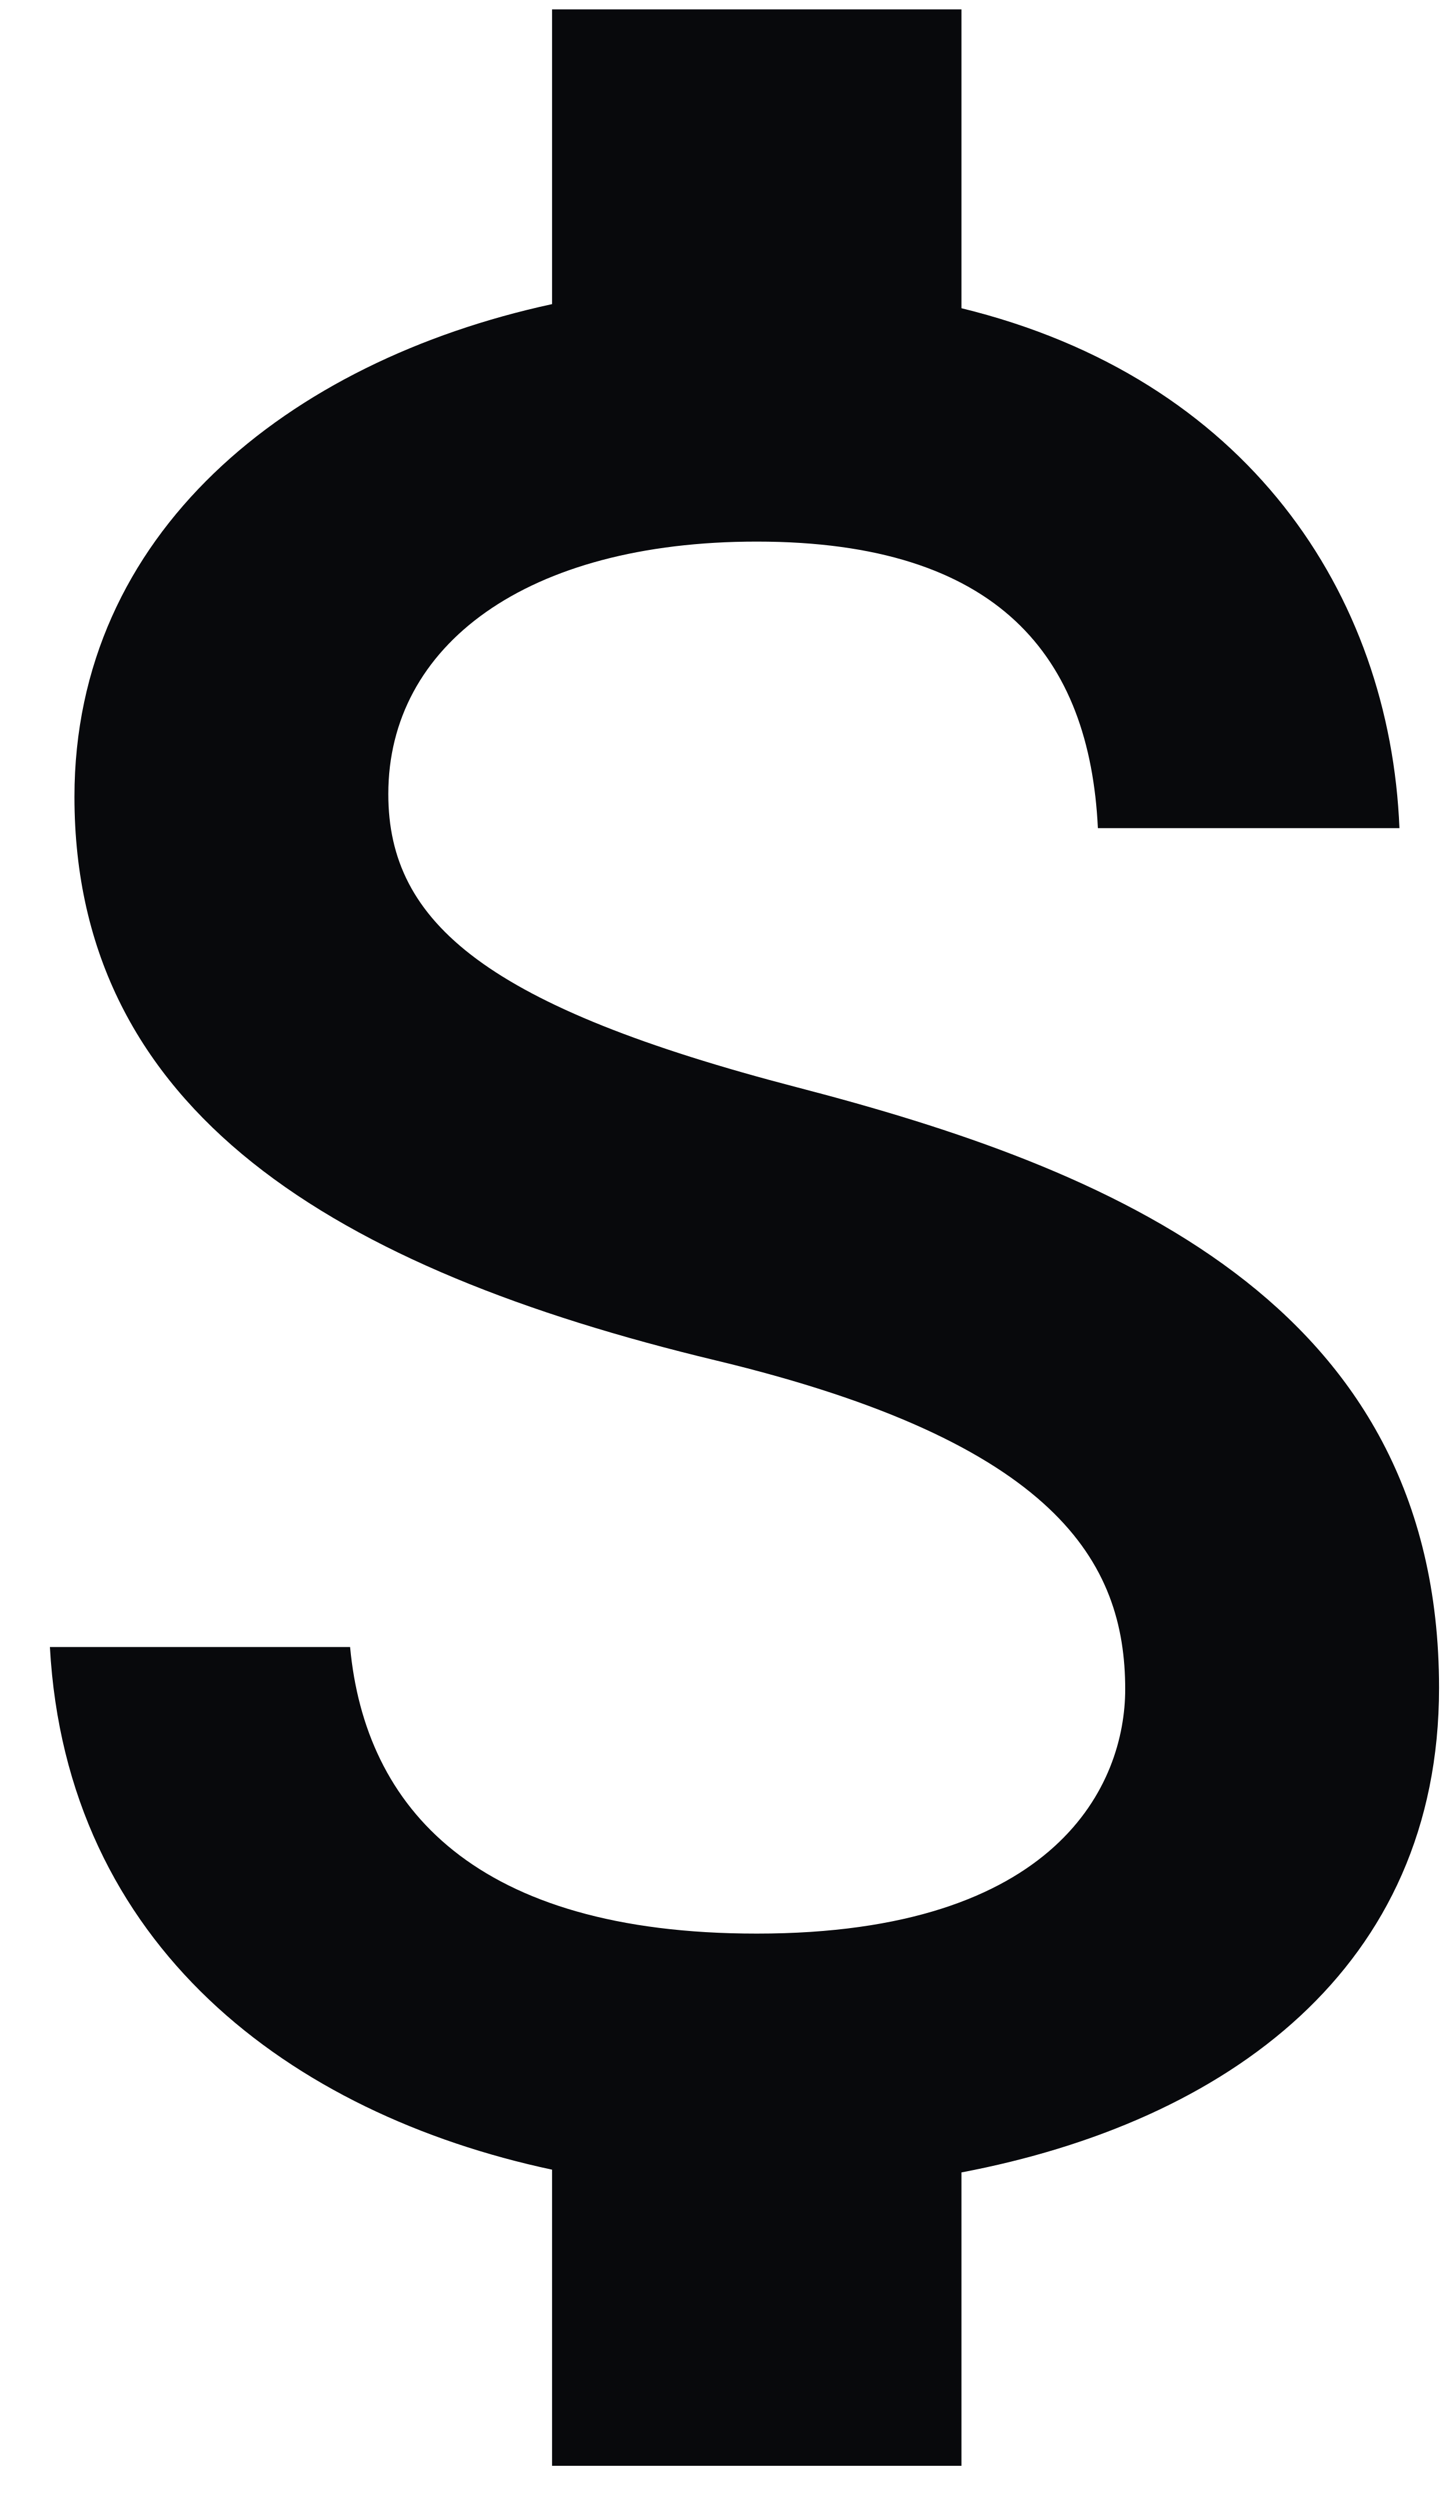
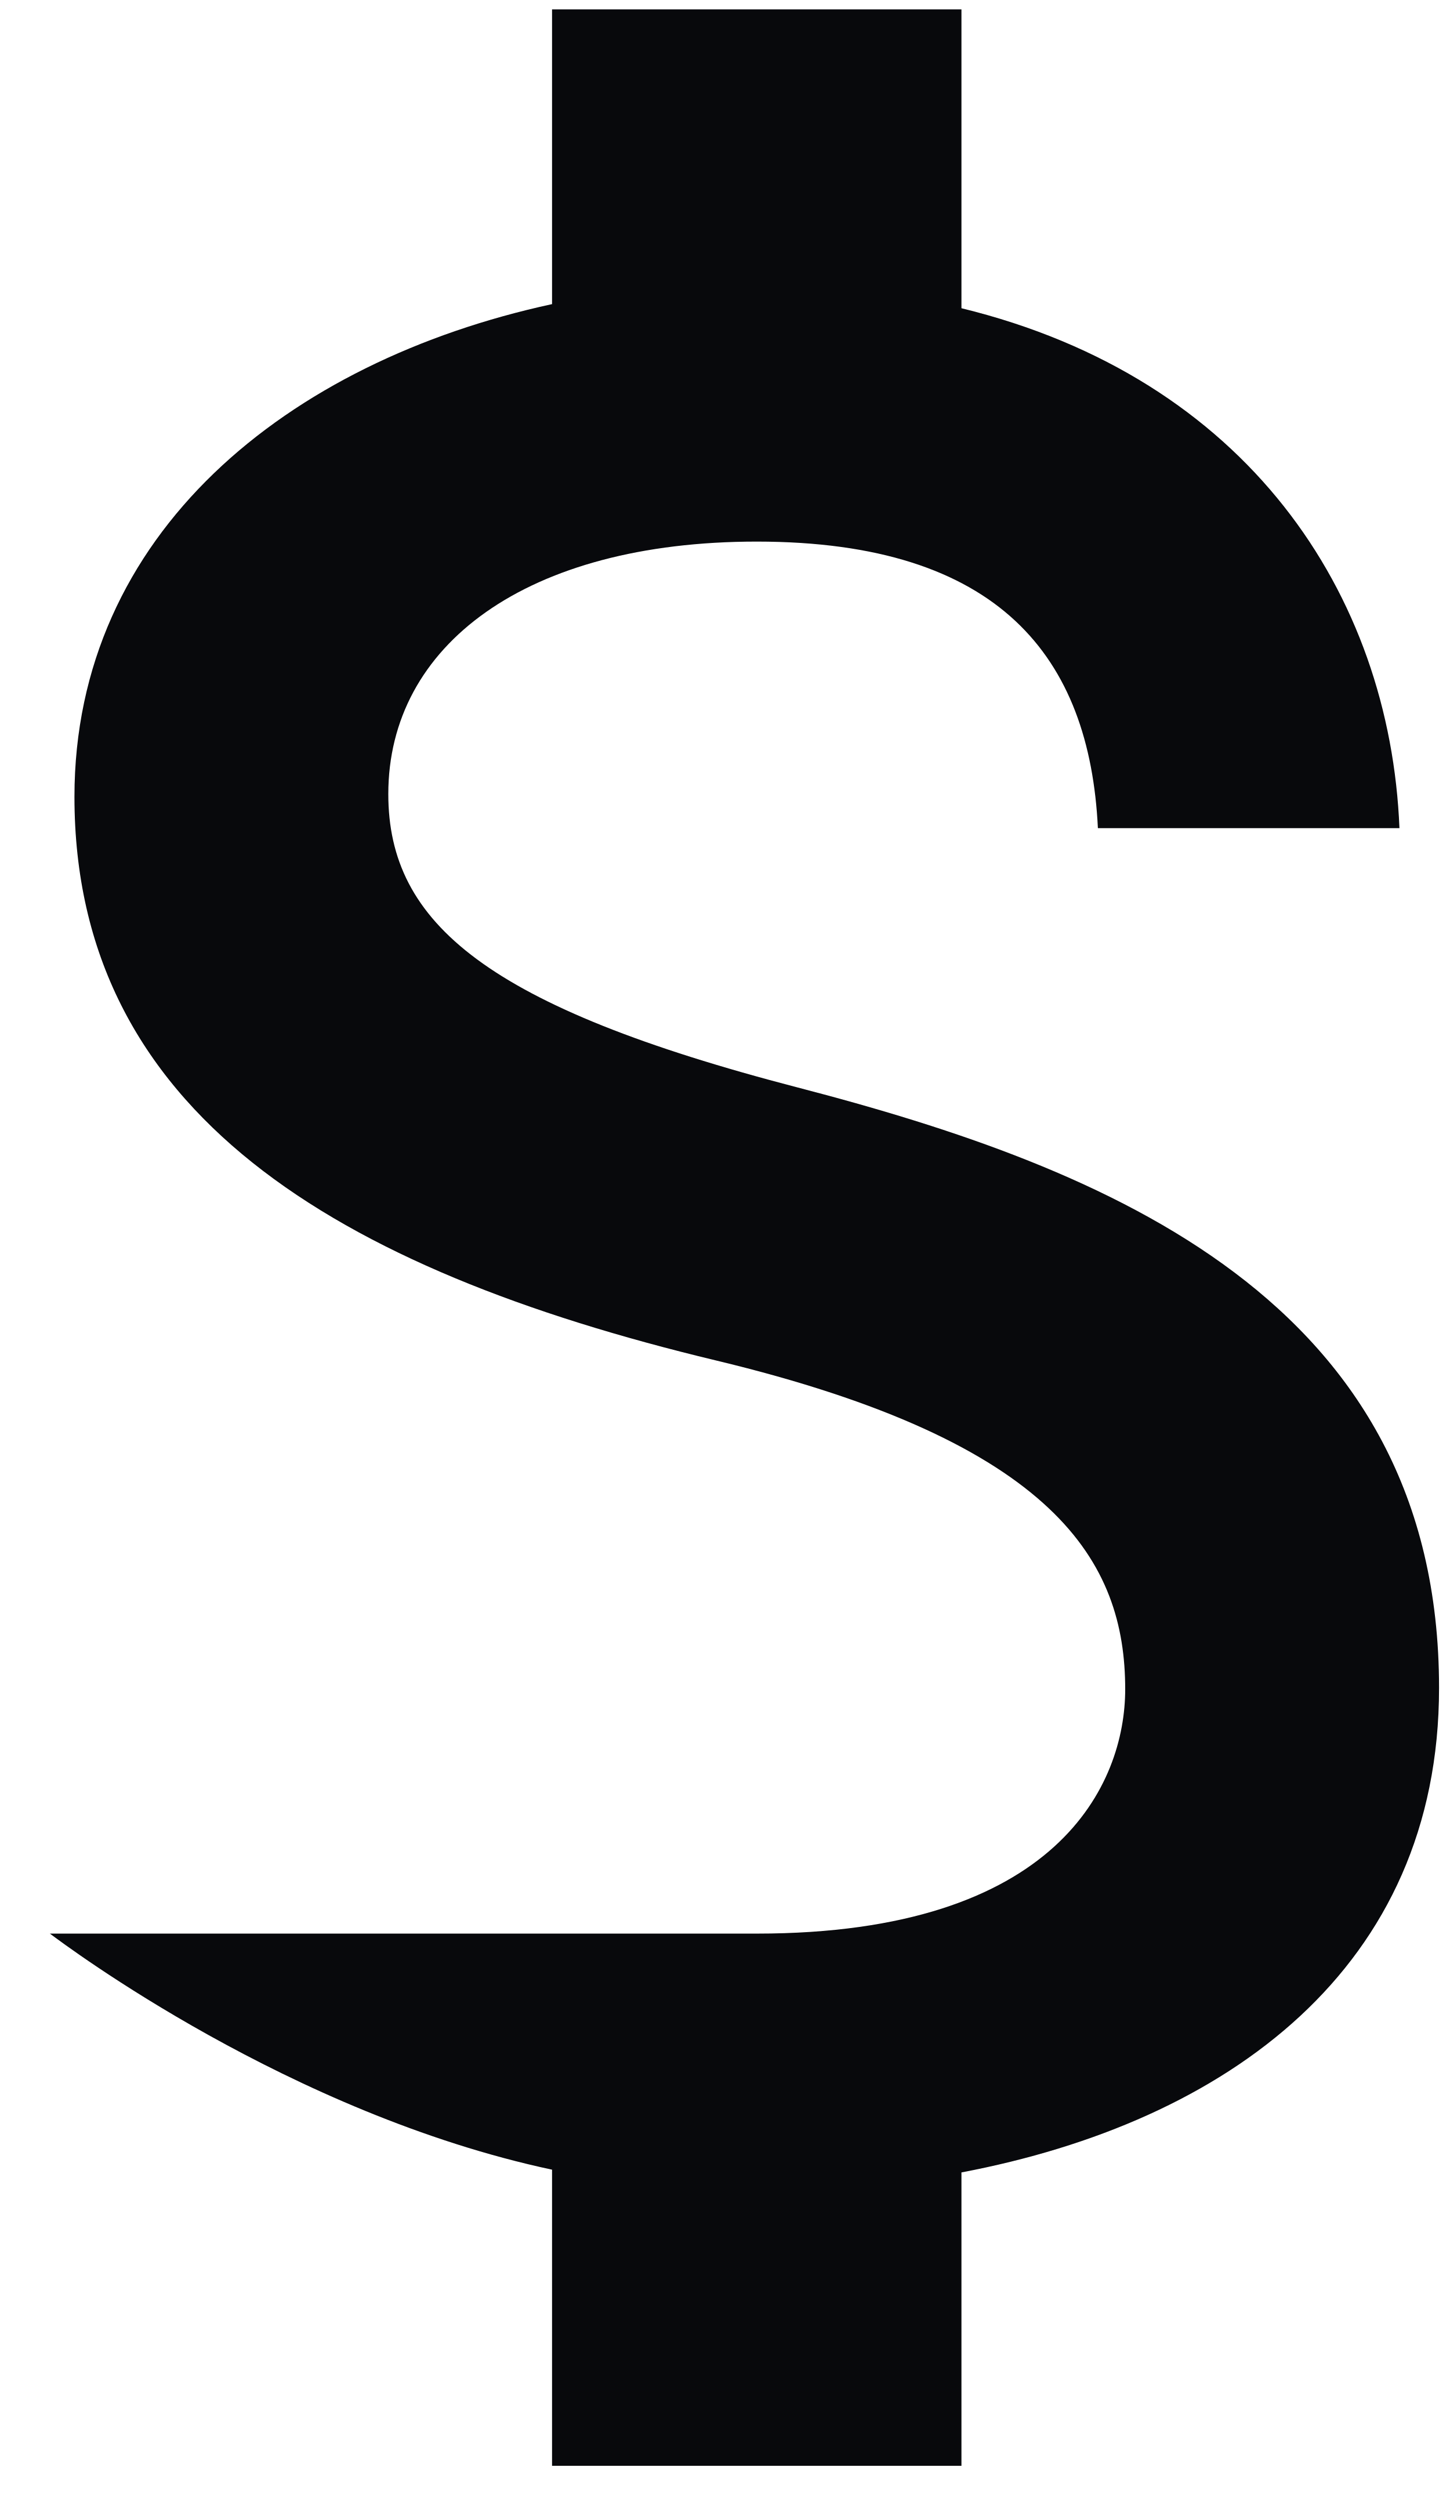
<svg xmlns="http://www.w3.org/2000/svg" width="29" height="50" viewBox="0 0 29 50" fill="none">
-   <path d="M15.954 21.748C9.759 20.138 7.766 18.473 7.766 15.88C7.766 12.905 10.523 10.831 15.135 10.831C19.993 10.831 21.794 13.151 21.958 16.562H27.989C27.799 11.868 24.933 7.556 19.229 6.164V0.188H11.041V6.082C5.747 7.229 1.489 10.668 1.489 15.935C1.489 22.239 6.702 25.378 14.316 27.206C21.139 28.844 22.504 31.245 22.504 33.783C22.504 35.667 21.167 38.669 15.135 38.669C9.513 38.669 7.302 36.158 7.002 32.938H0.998C1.326 38.914 5.801 42.271 11.041 43.39V49.312H19.229V43.445C24.551 42.435 28.781 39.351 28.781 33.756C28.781 26.005 22.149 23.358 15.954 21.748Z" fill="#08090C" />
+   <path d="M15.954 21.748C9.759 20.138 7.766 18.473 7.766 15.88C7.766 12.905 10.523 10.831 15.135 10.831C19.993 10.831 21.794 13.151 21.958 16.562H27.989C27.799 11.868 24.933 7.556 19.229 6.164V0.188H11.041V6.082C5.747 7.229 1.489 10.668 1.489 15.935C1.489 22.239 6.702 25.378 14.316 27.206C21.139 28.844 22.504 31.245 22.504 33.783C22.504 35.667 21.167 38.669 15.135 38.669H0.998C1.326 38.914 5.801 42.271 11.041 43.39V49.312H19.229V43.445C24.551 42.435 28.781 39.351 28.781 33.756C28.781 26.005 22.149 23.358 15.954 21.748Z" fill="#08090C" />
</svg>